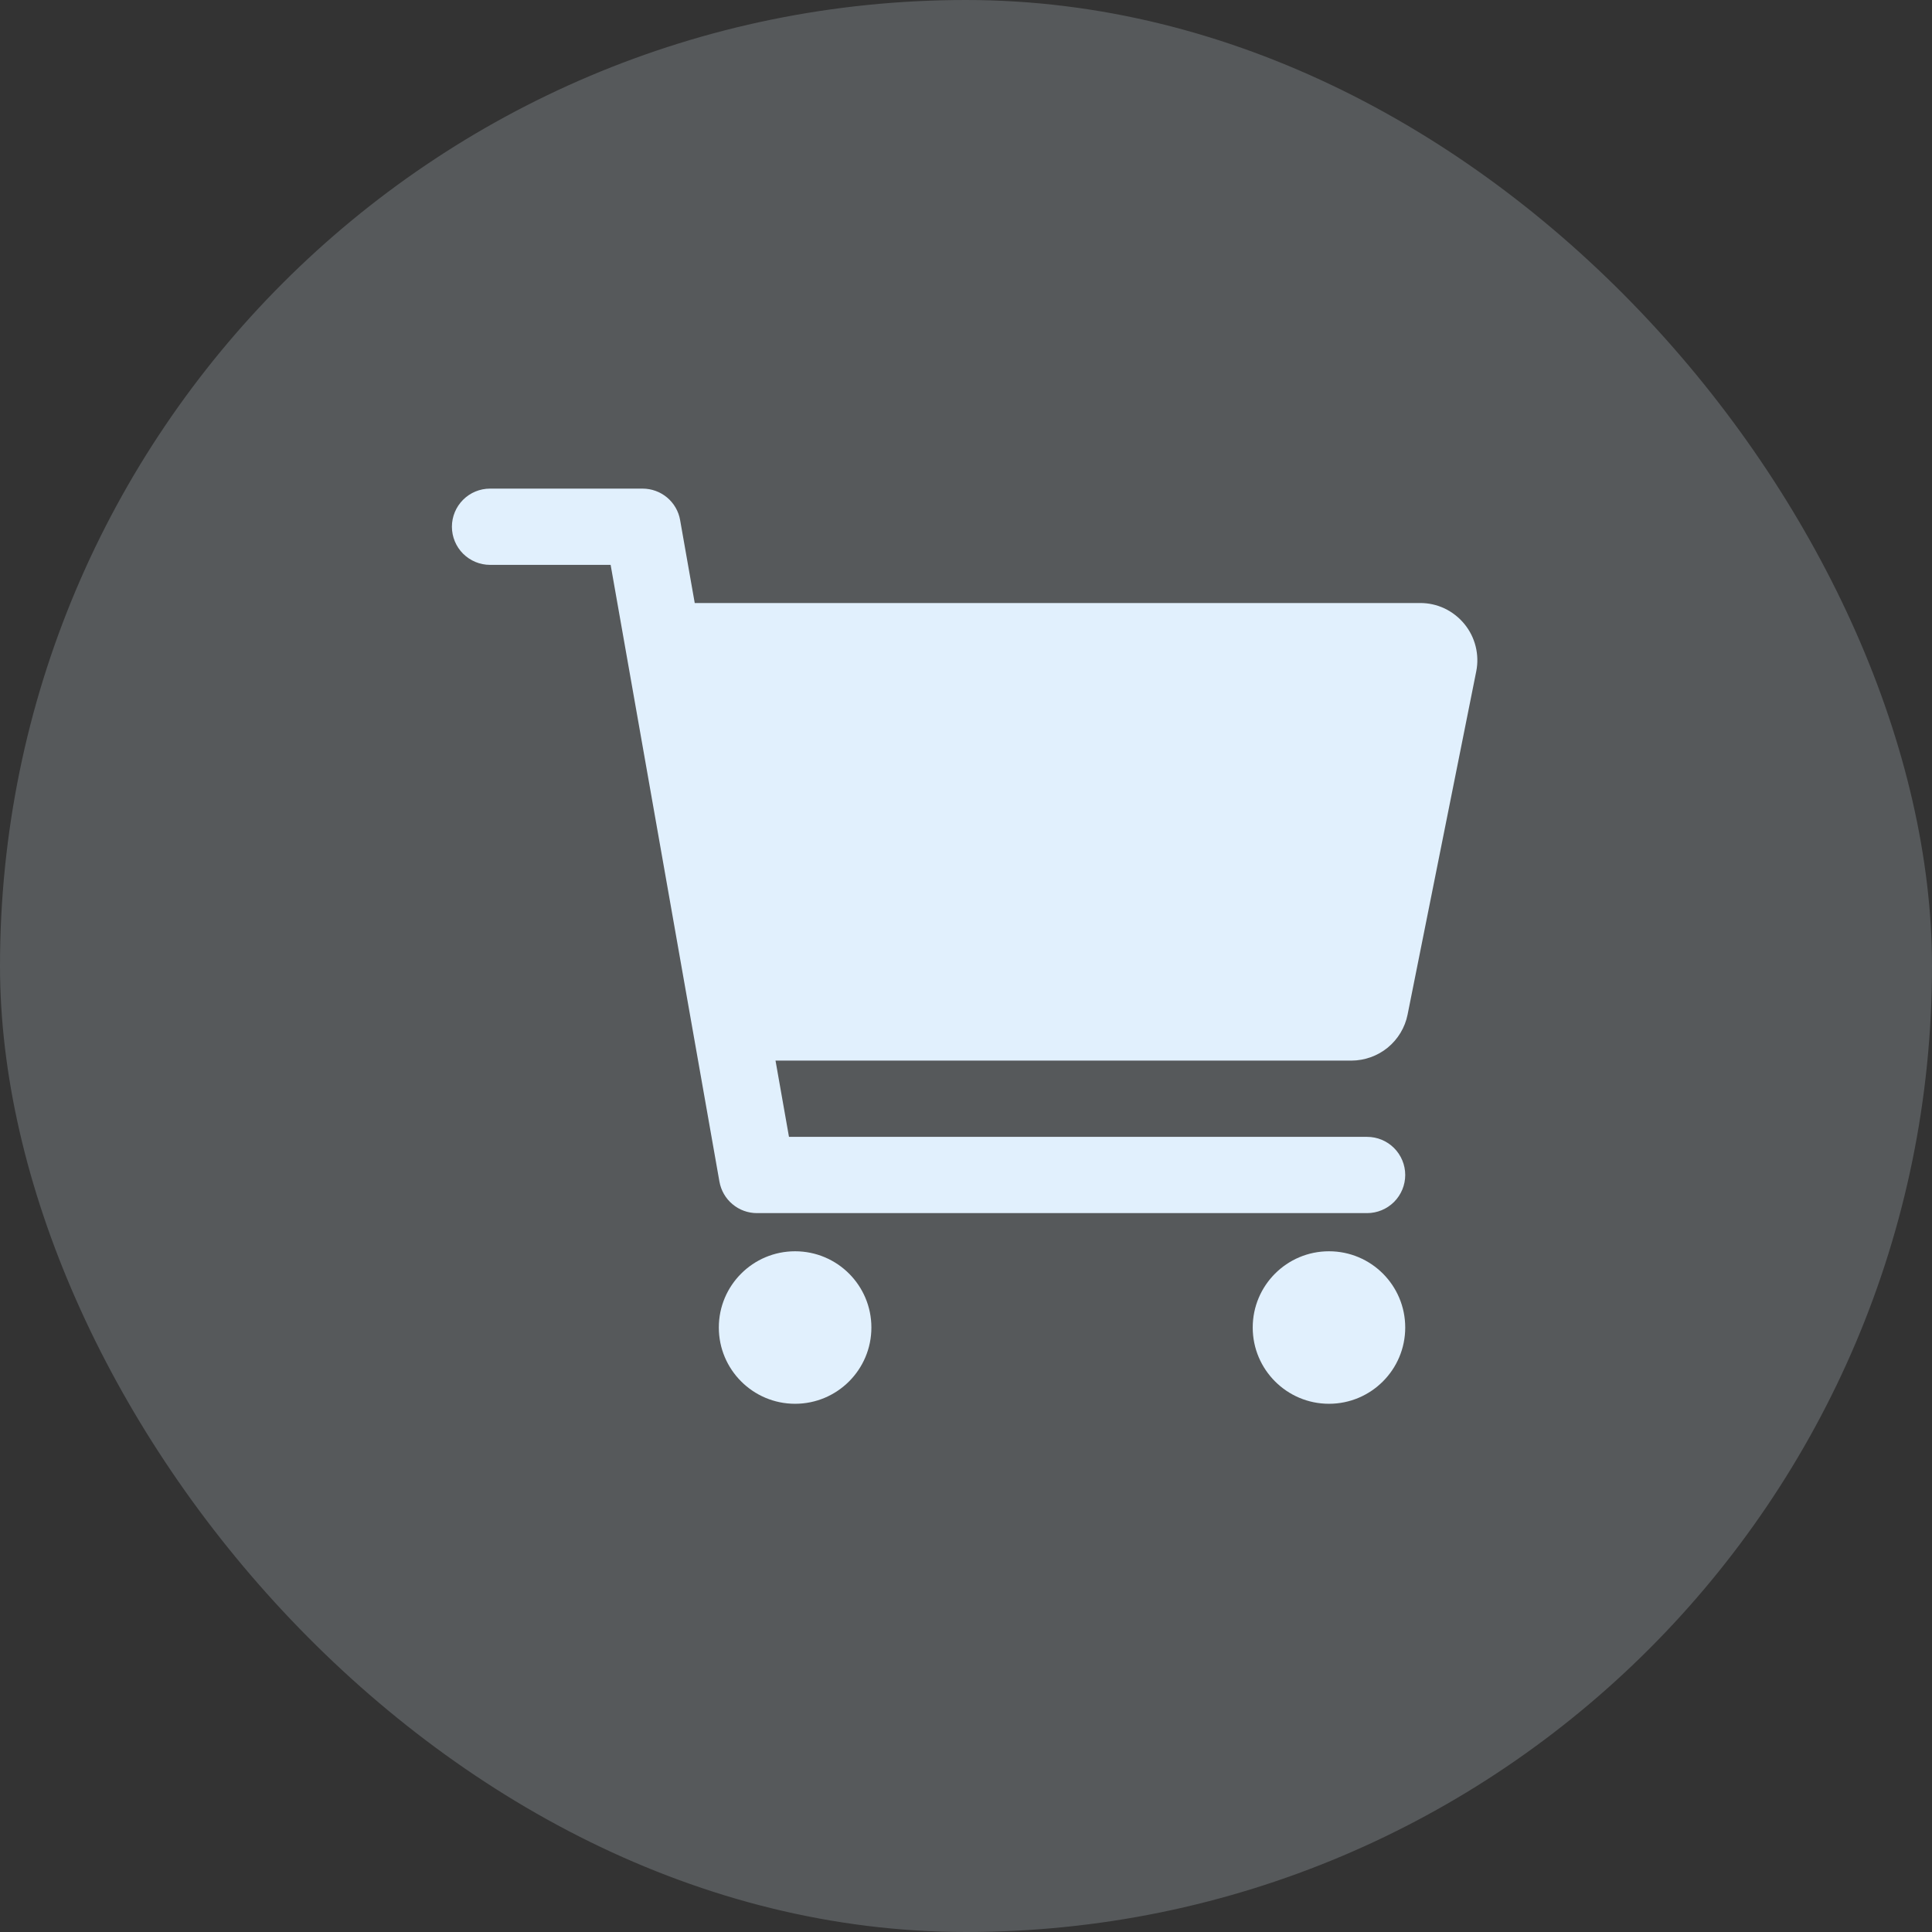
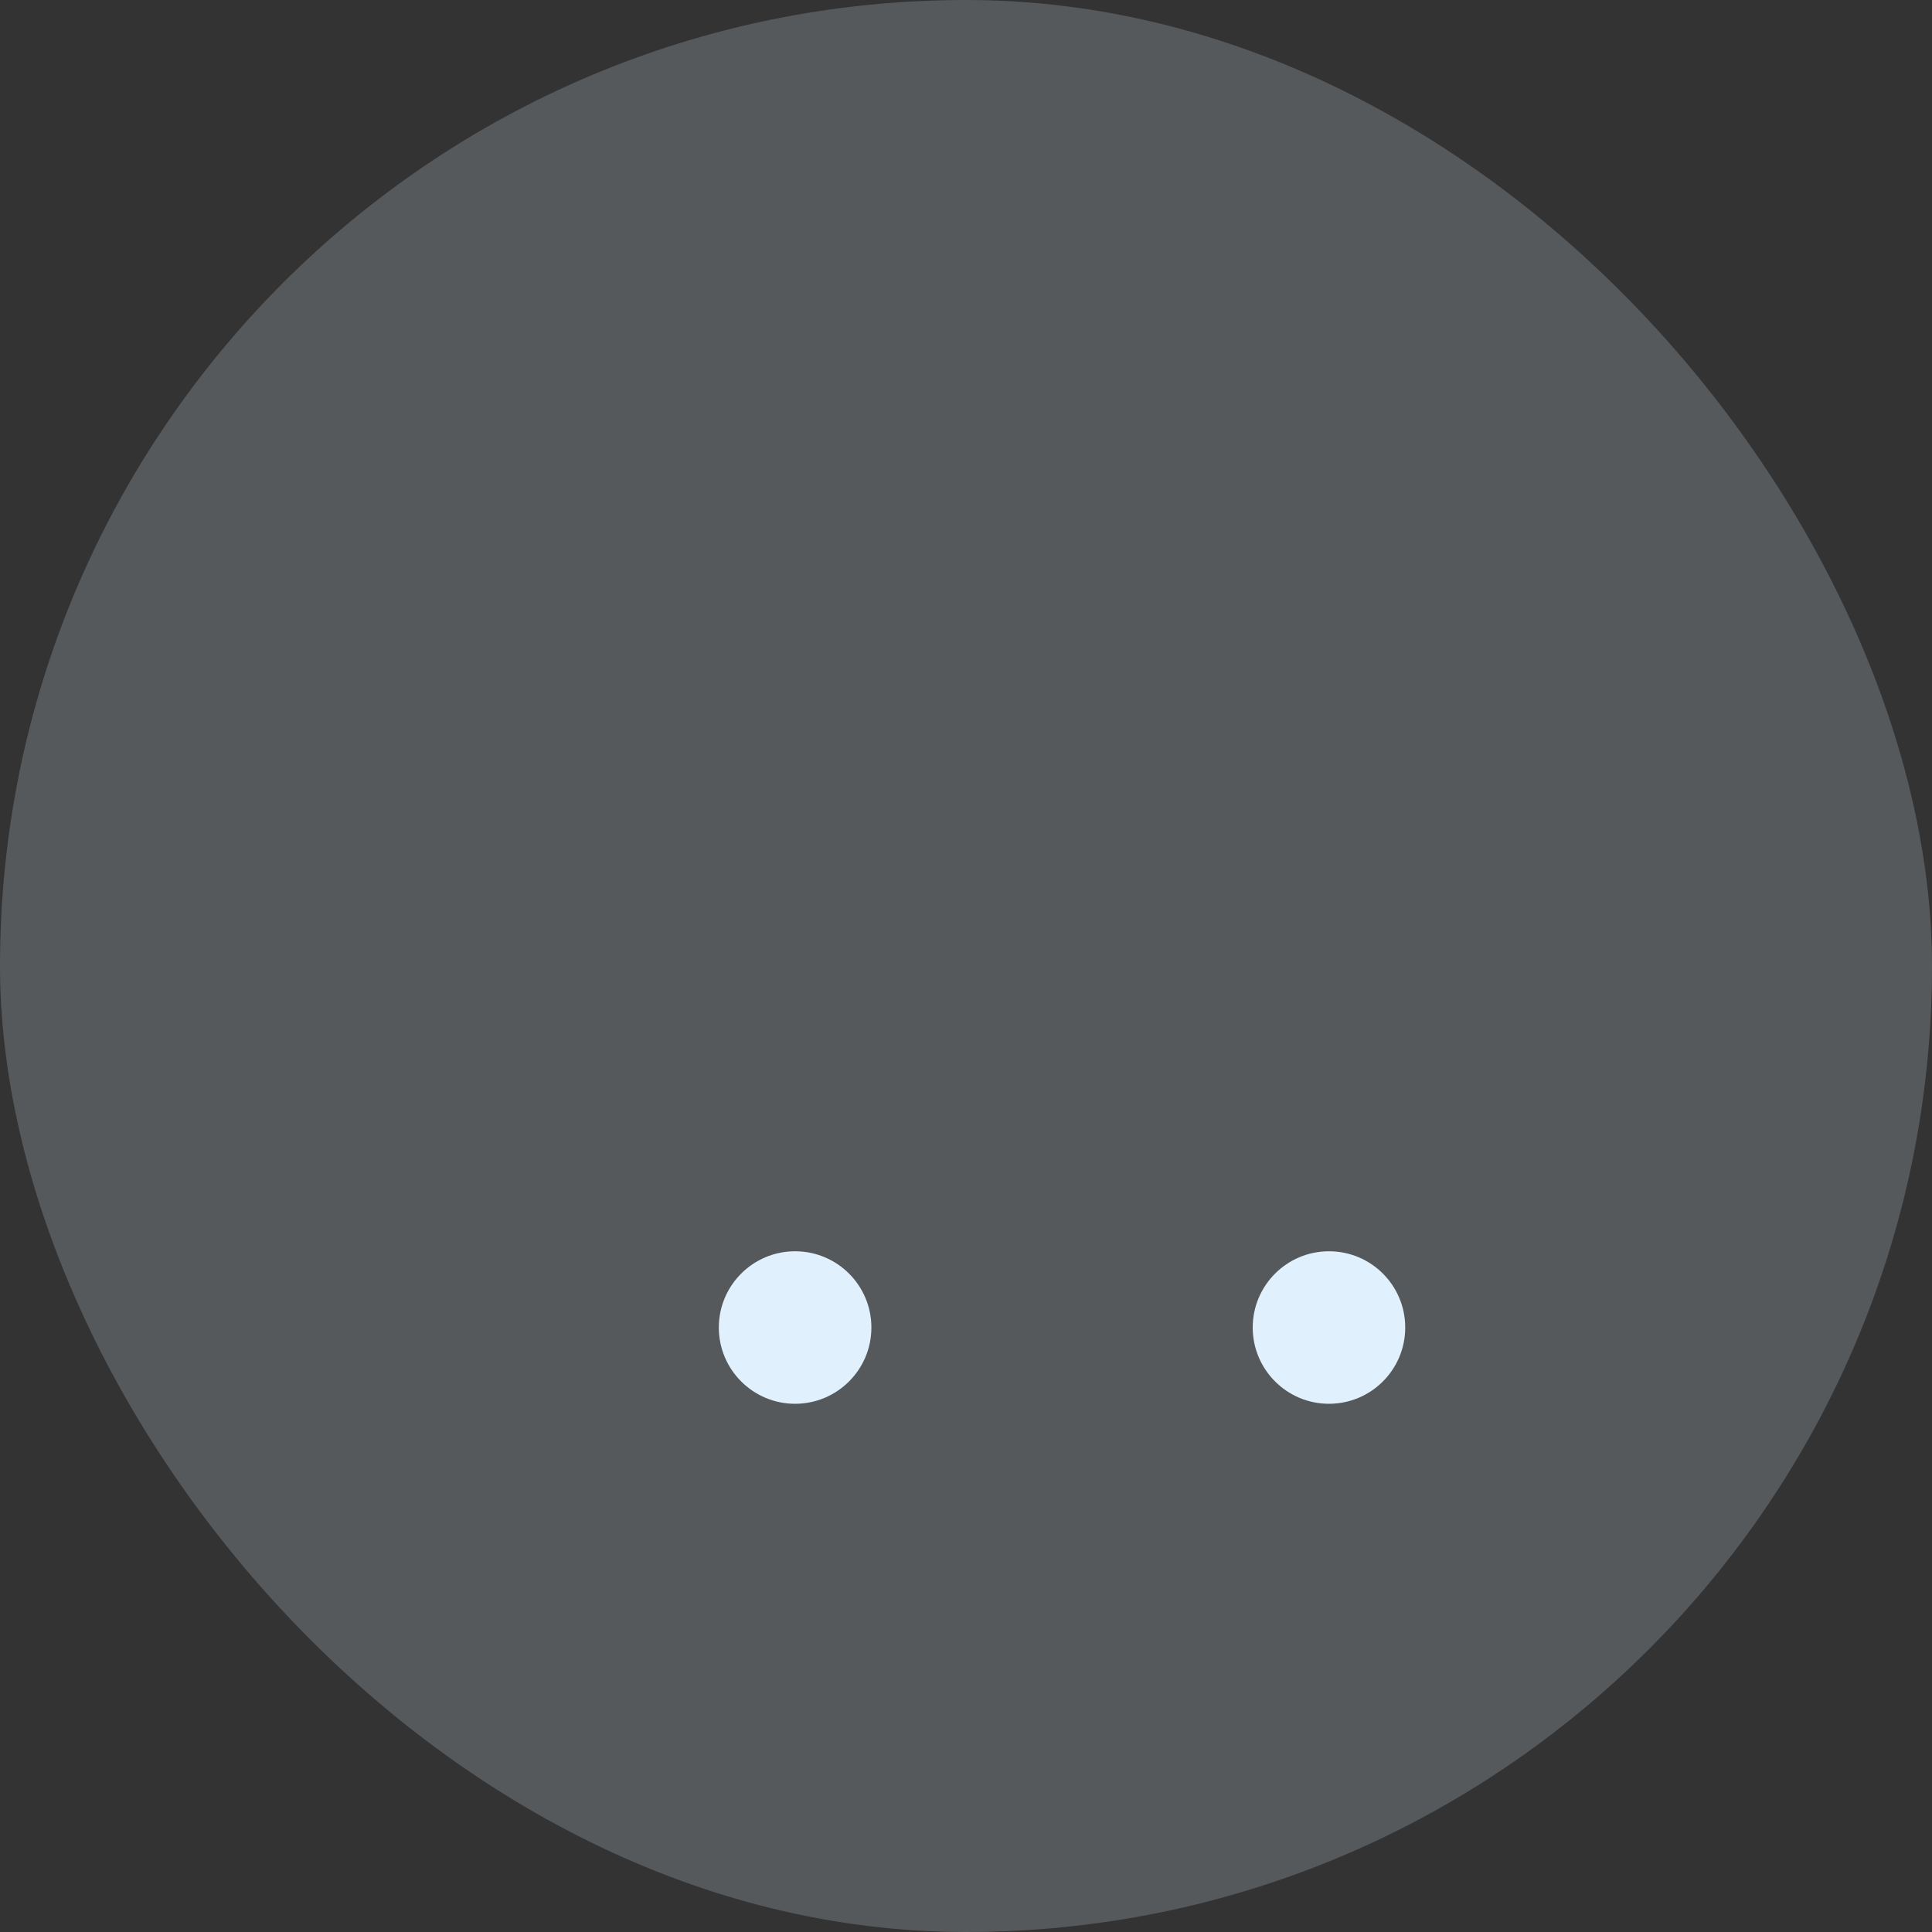
<svg xmlns="http://www.w3.org/2000/svg" width="32" height="32" viewBox="0 0 32 32" fill="none">
  <rect x="0" y="0" width="32" height="32" fill="#333333" stroke="none" />
  <rect width="32" height="32" rx="16" fill="#E1F0FD" fill-opacity="0.2" />
  <path d="M13.169 23.251C13.867 23.251 14.433 22.685 14.433 21.988C14.433 21.29 13.867 20.725 13.169 20.725C12.472 20.725 11.906 21.29 11.906 21.988C11.906 22.685 12.472 23.251 13.169 23.251Z" fill="#E1F0FD" />
  <path d="M22.012 23.251C22.71 23.251 23.275 22.685 23.275 21.988C23.275 21.29 22.71 20.725 22.012 20.725C21.315 20.725 20.749 21.29 20.749 21.988C20.749 22.685 21.315 23.251 22.012 23.251Z" fill="#E1F0FD" />
-   <path d="M24.254 10.334C24.165 10.226 24.053 10.138 23.927 10.078C23.8 10.018 23.661 9.987 23.521 9.988H11.507L11.265 8.615C11.24 8.468 11.163 8.336 11.049 8.24C10.935 8.145 10.792 8.093 10.643 8.093H8.117C7.949 8.093 7.789 8.159 7.67 8.278C7.552 8.396 7.485 8.557 7.485 8.724C7.485 8.892 7.552 9.053 7.67 9.171C7.789 9.289 7.949 9.356 8.117 9.356H10.114L11.916 19.571C11.942 19.717 12.018 19.85 12.132 19.945C12.246 20.041 12.389 20.093 12.538 20.093H22.643C22.811 20.093 22.971 20.026 23.09 19.908C23.208 19.789 23.275 19.629 23.275 19.461C23.275 19.294 23.208 19.133 23.09 19.015C22.971 18.896 22.811 18.83 22.643 18.83H13.068L12.845 17.567H22.384C22.603 17.566 22.816 17.49 22.985 17.352C23.154 17.213 23.271 17.02 23.314 16.805L24.451 11.121C24.479 10.983 24.475 10.841 24.441 10.705C24.407 10.569 24.343 10.442 24.254 10.334Z" fill="#E1F0FD" />
</svg>